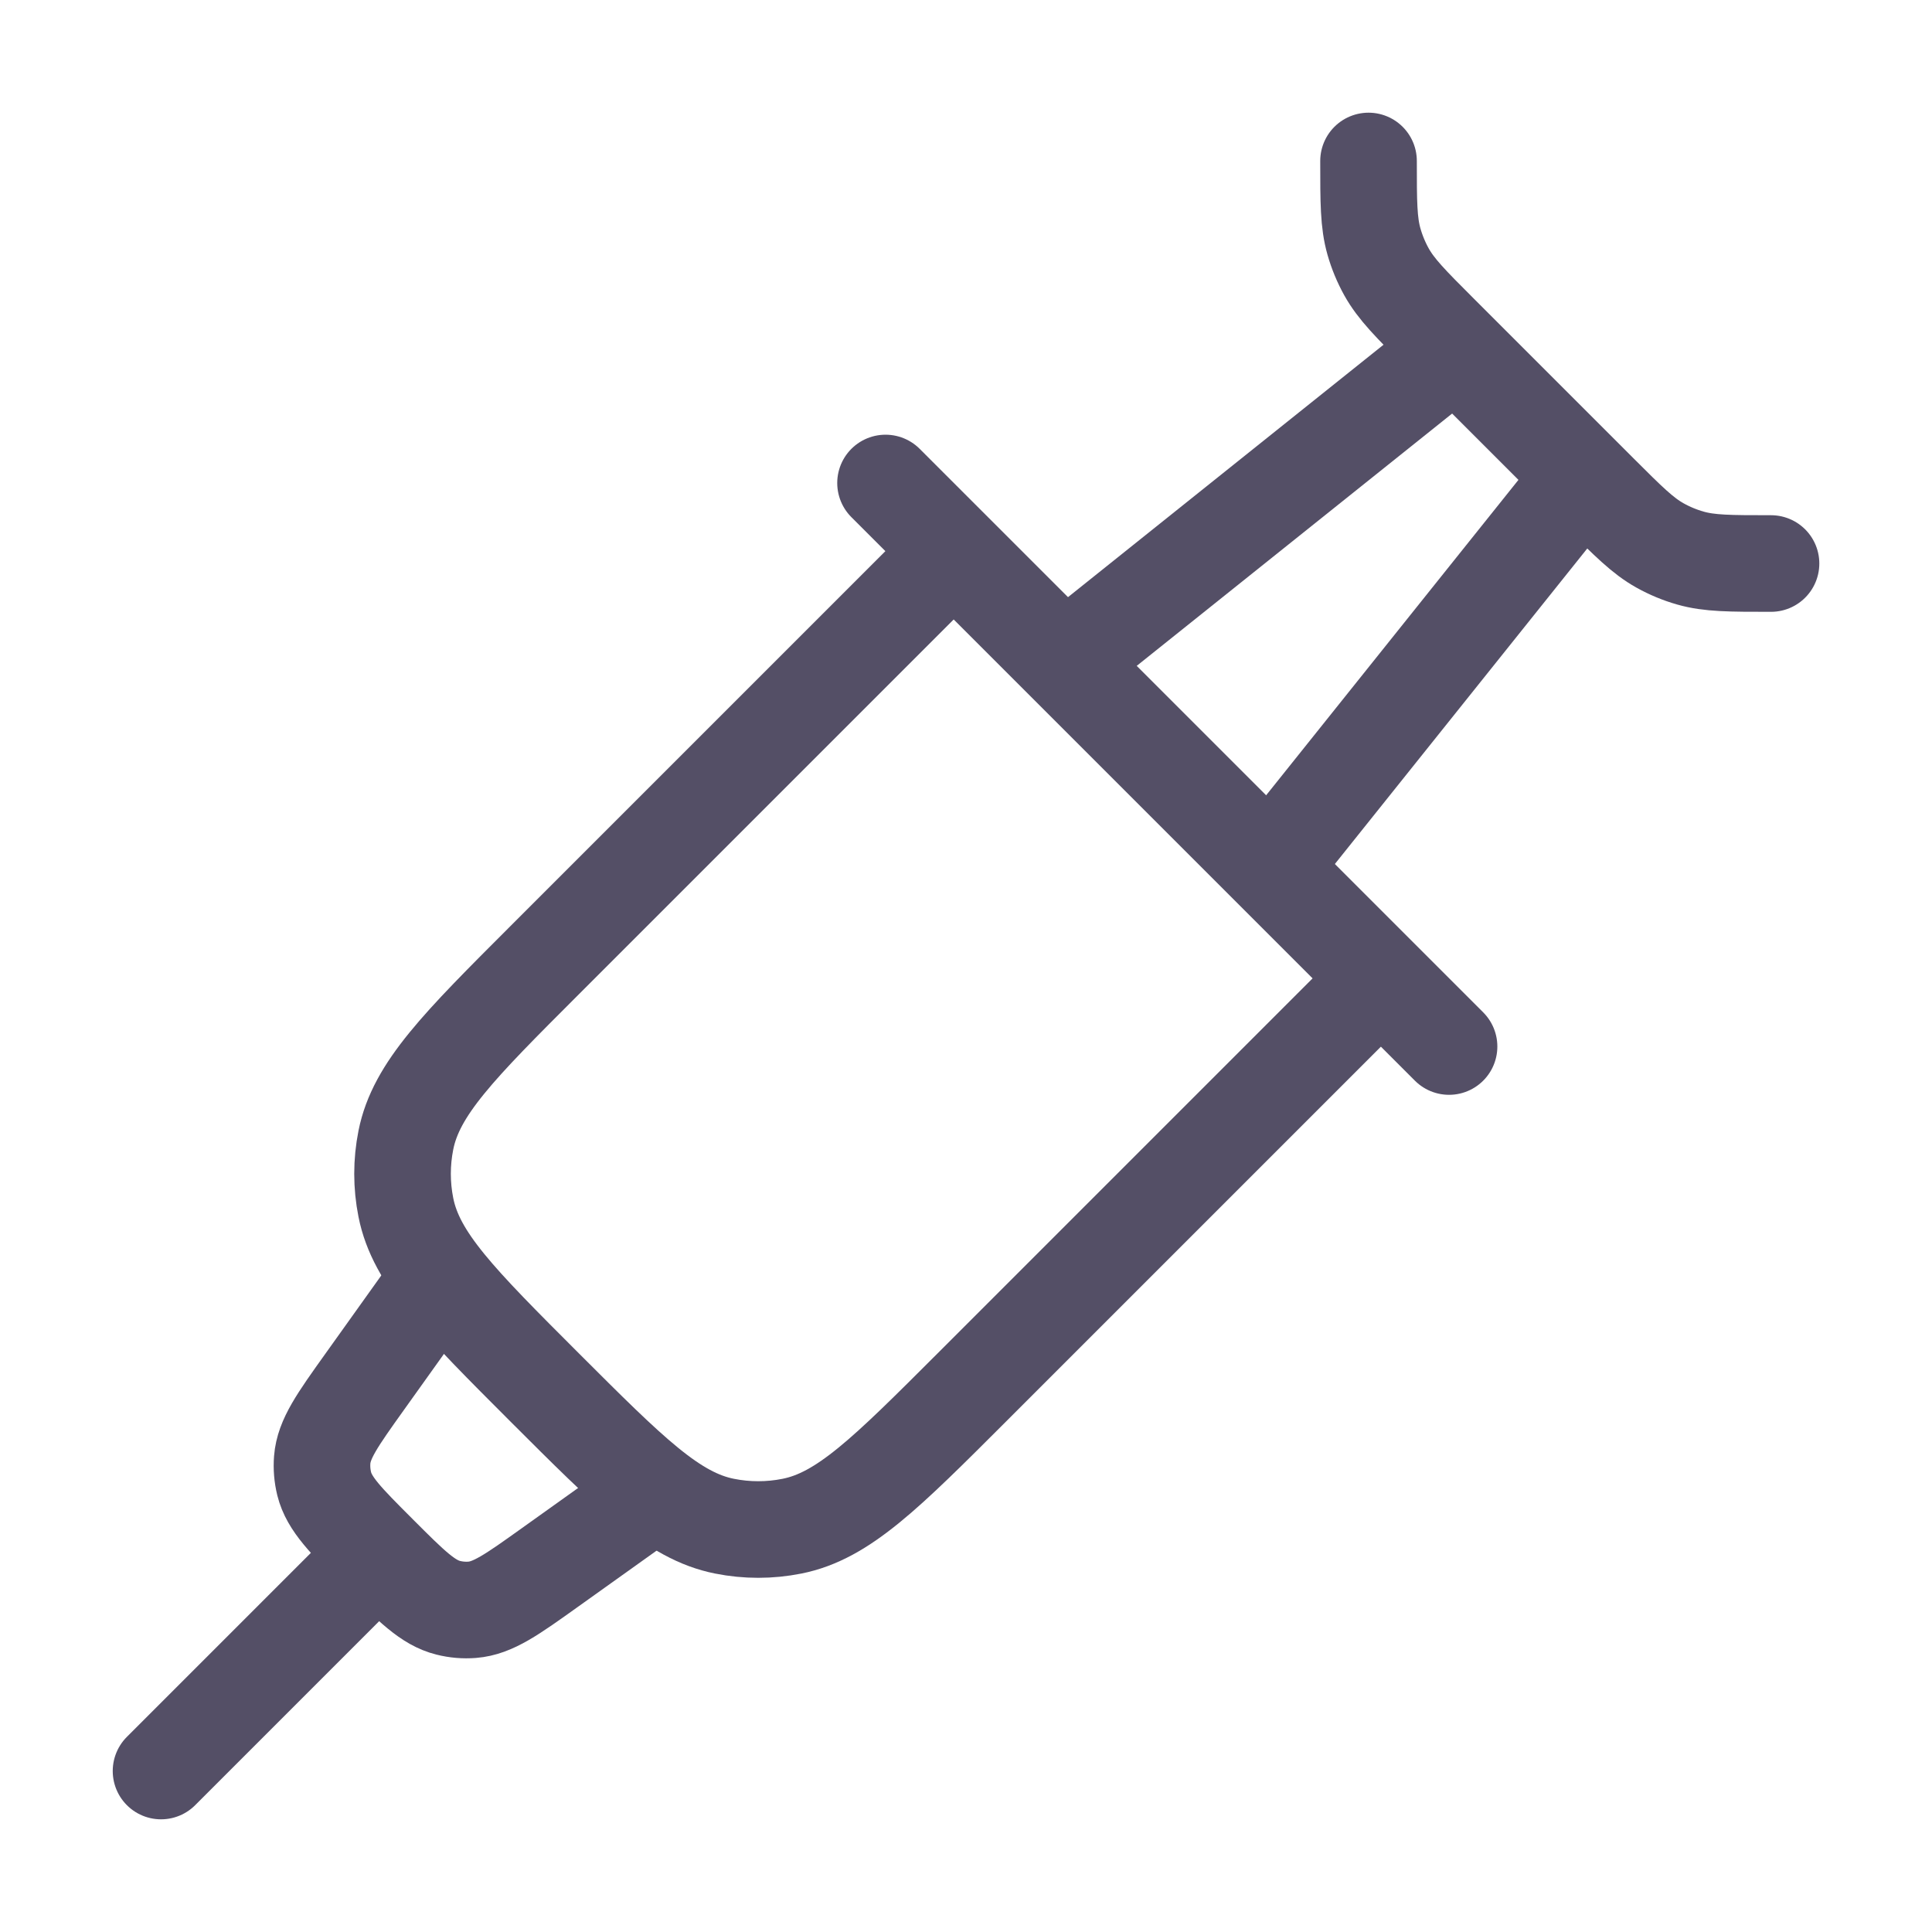
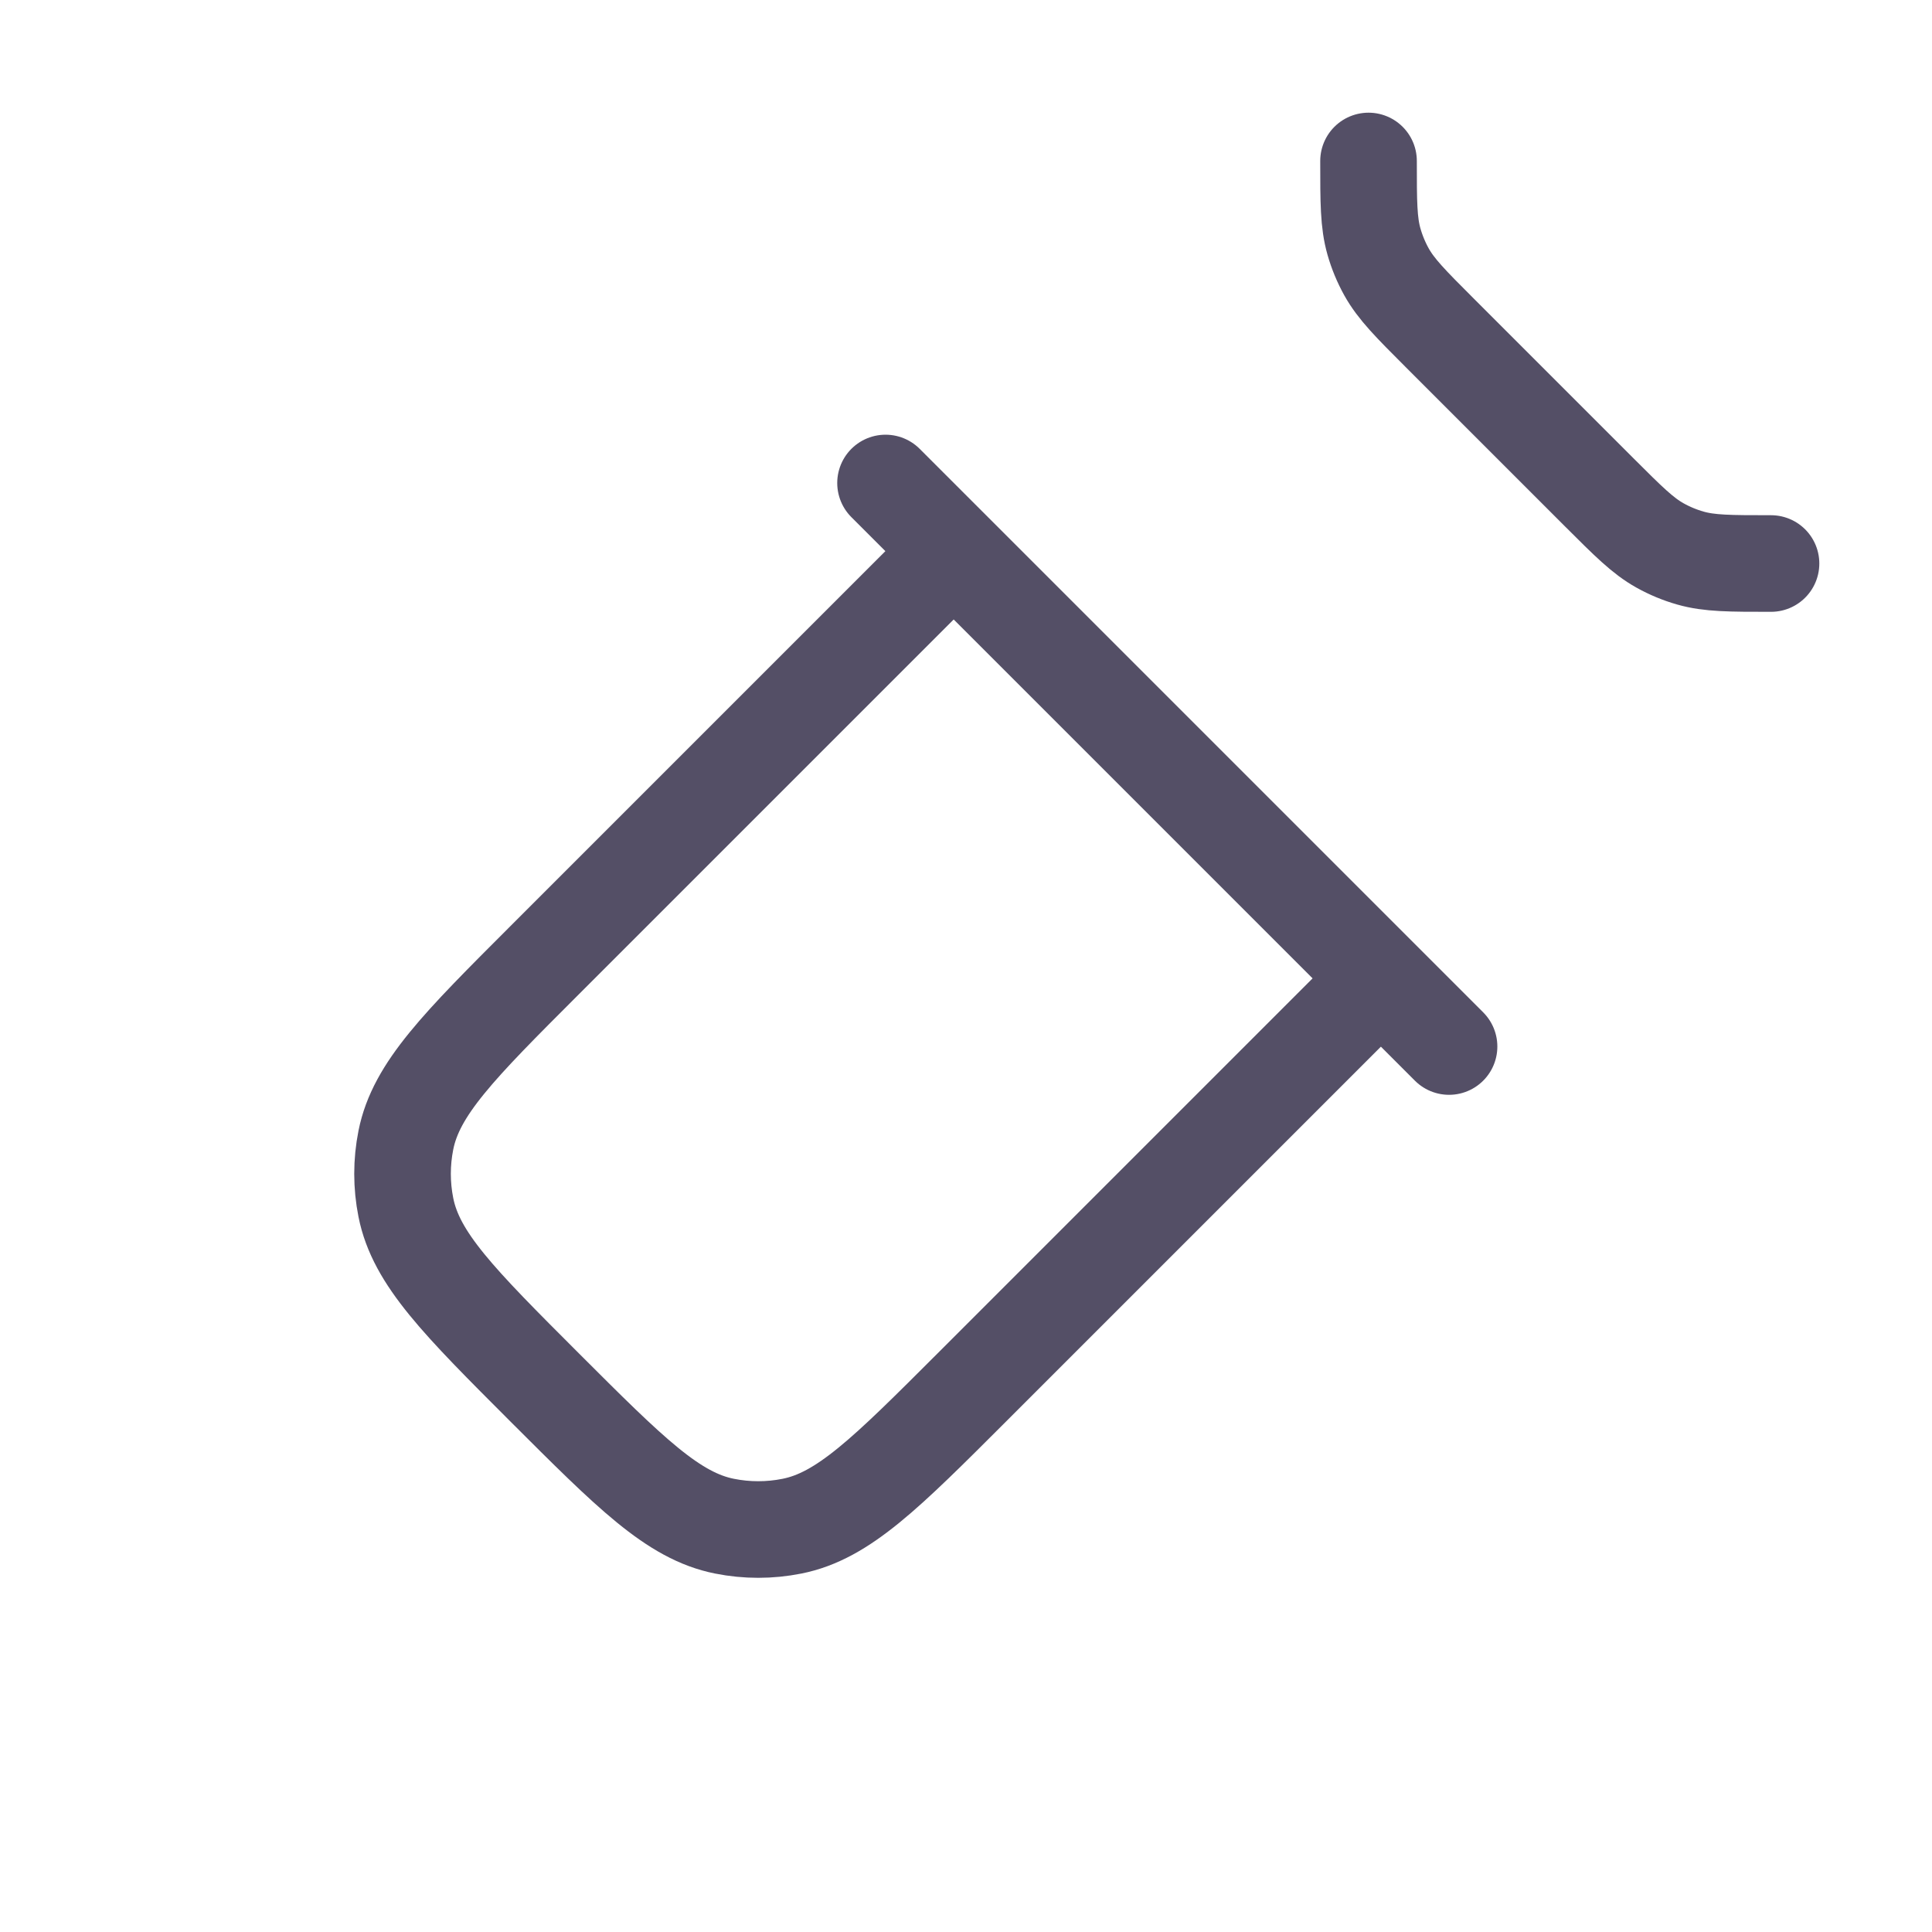
<svg xmlns="http://www.w3.org/2000/svg" width="40" height="40" viewBox="0 0 40 40" fill="none">
  <path d="M28.334 3.333C28.334 4.183 28.334 4.608 28.447 5.004C28.509 5.221 28.596 5.431 28.706 5.629C28.906 5.988 29.206 6.289 29.807 6.89L33.111 10.194C33.712 10.794 34.012 11.095 34.372 11.295C34.57 11.405 34.779 11.492 34.997 11.554C35.393 11.667 35.818 11.667 36.667 11.667" stroke="#544F66" stroke-width="2" stroke-linecap="round" stroke-linejoin="round" />
  <path d="M19.489 11.667L11.276 19.88C9.501 21.654 8.614 22.542 8.403 23.605C8.311 24.065 8.311 24.539 8.403 24.999C8.614 26.063 9.501 26.95 11.276 28.725C13.051 30.499 13.938 31.387 15.001 31.598C15.462 31.69 15.935 31.69 16.396 31.598C17.459 31.387 18.346 30.499 20.121 28.725L28.334 20.512" stroke="#544F66" stroke-width="2" stroke-linecap="round" stroke-linejoin="round" />
  <path d="M18.334 10L30.001 21.667" stroke="#544F66" stroke-width="2" stroke-linecap="round" stroke-linejoin="round" />
-   <path d="M13.333 31.062L11.384 32.454C10.599 33.015 10.207 33.295 9.777 33.329C9.61 33.342 9.442 33.328 9.28 33.287C8.861 33.183 8.52 32.843 7.839 32.161C7.157 31.479 6.816 31.138 6.712 30.72C6.672 30.557 6.658 30.389 6.671 30.223C6.705 29.793 6.985 29.4 7.545 28.616L8.937 26.667" stroke="#544F66" stroke-width="2" stroke-linecap="round" stroke-linejoin="round" />
-   <path d="M22.5 13.333L30.833 6.667M26.667 17.5L33.333 9.167" stroke="#544F66" stroke-width="2" stroke-linejoin="round" />
-   <path d="M7.501 32.5L3.334 36.667" stroke="#544F66" stroke-width="2" stroke-linecap="round" stroke-linejoin="round" />
</svg>